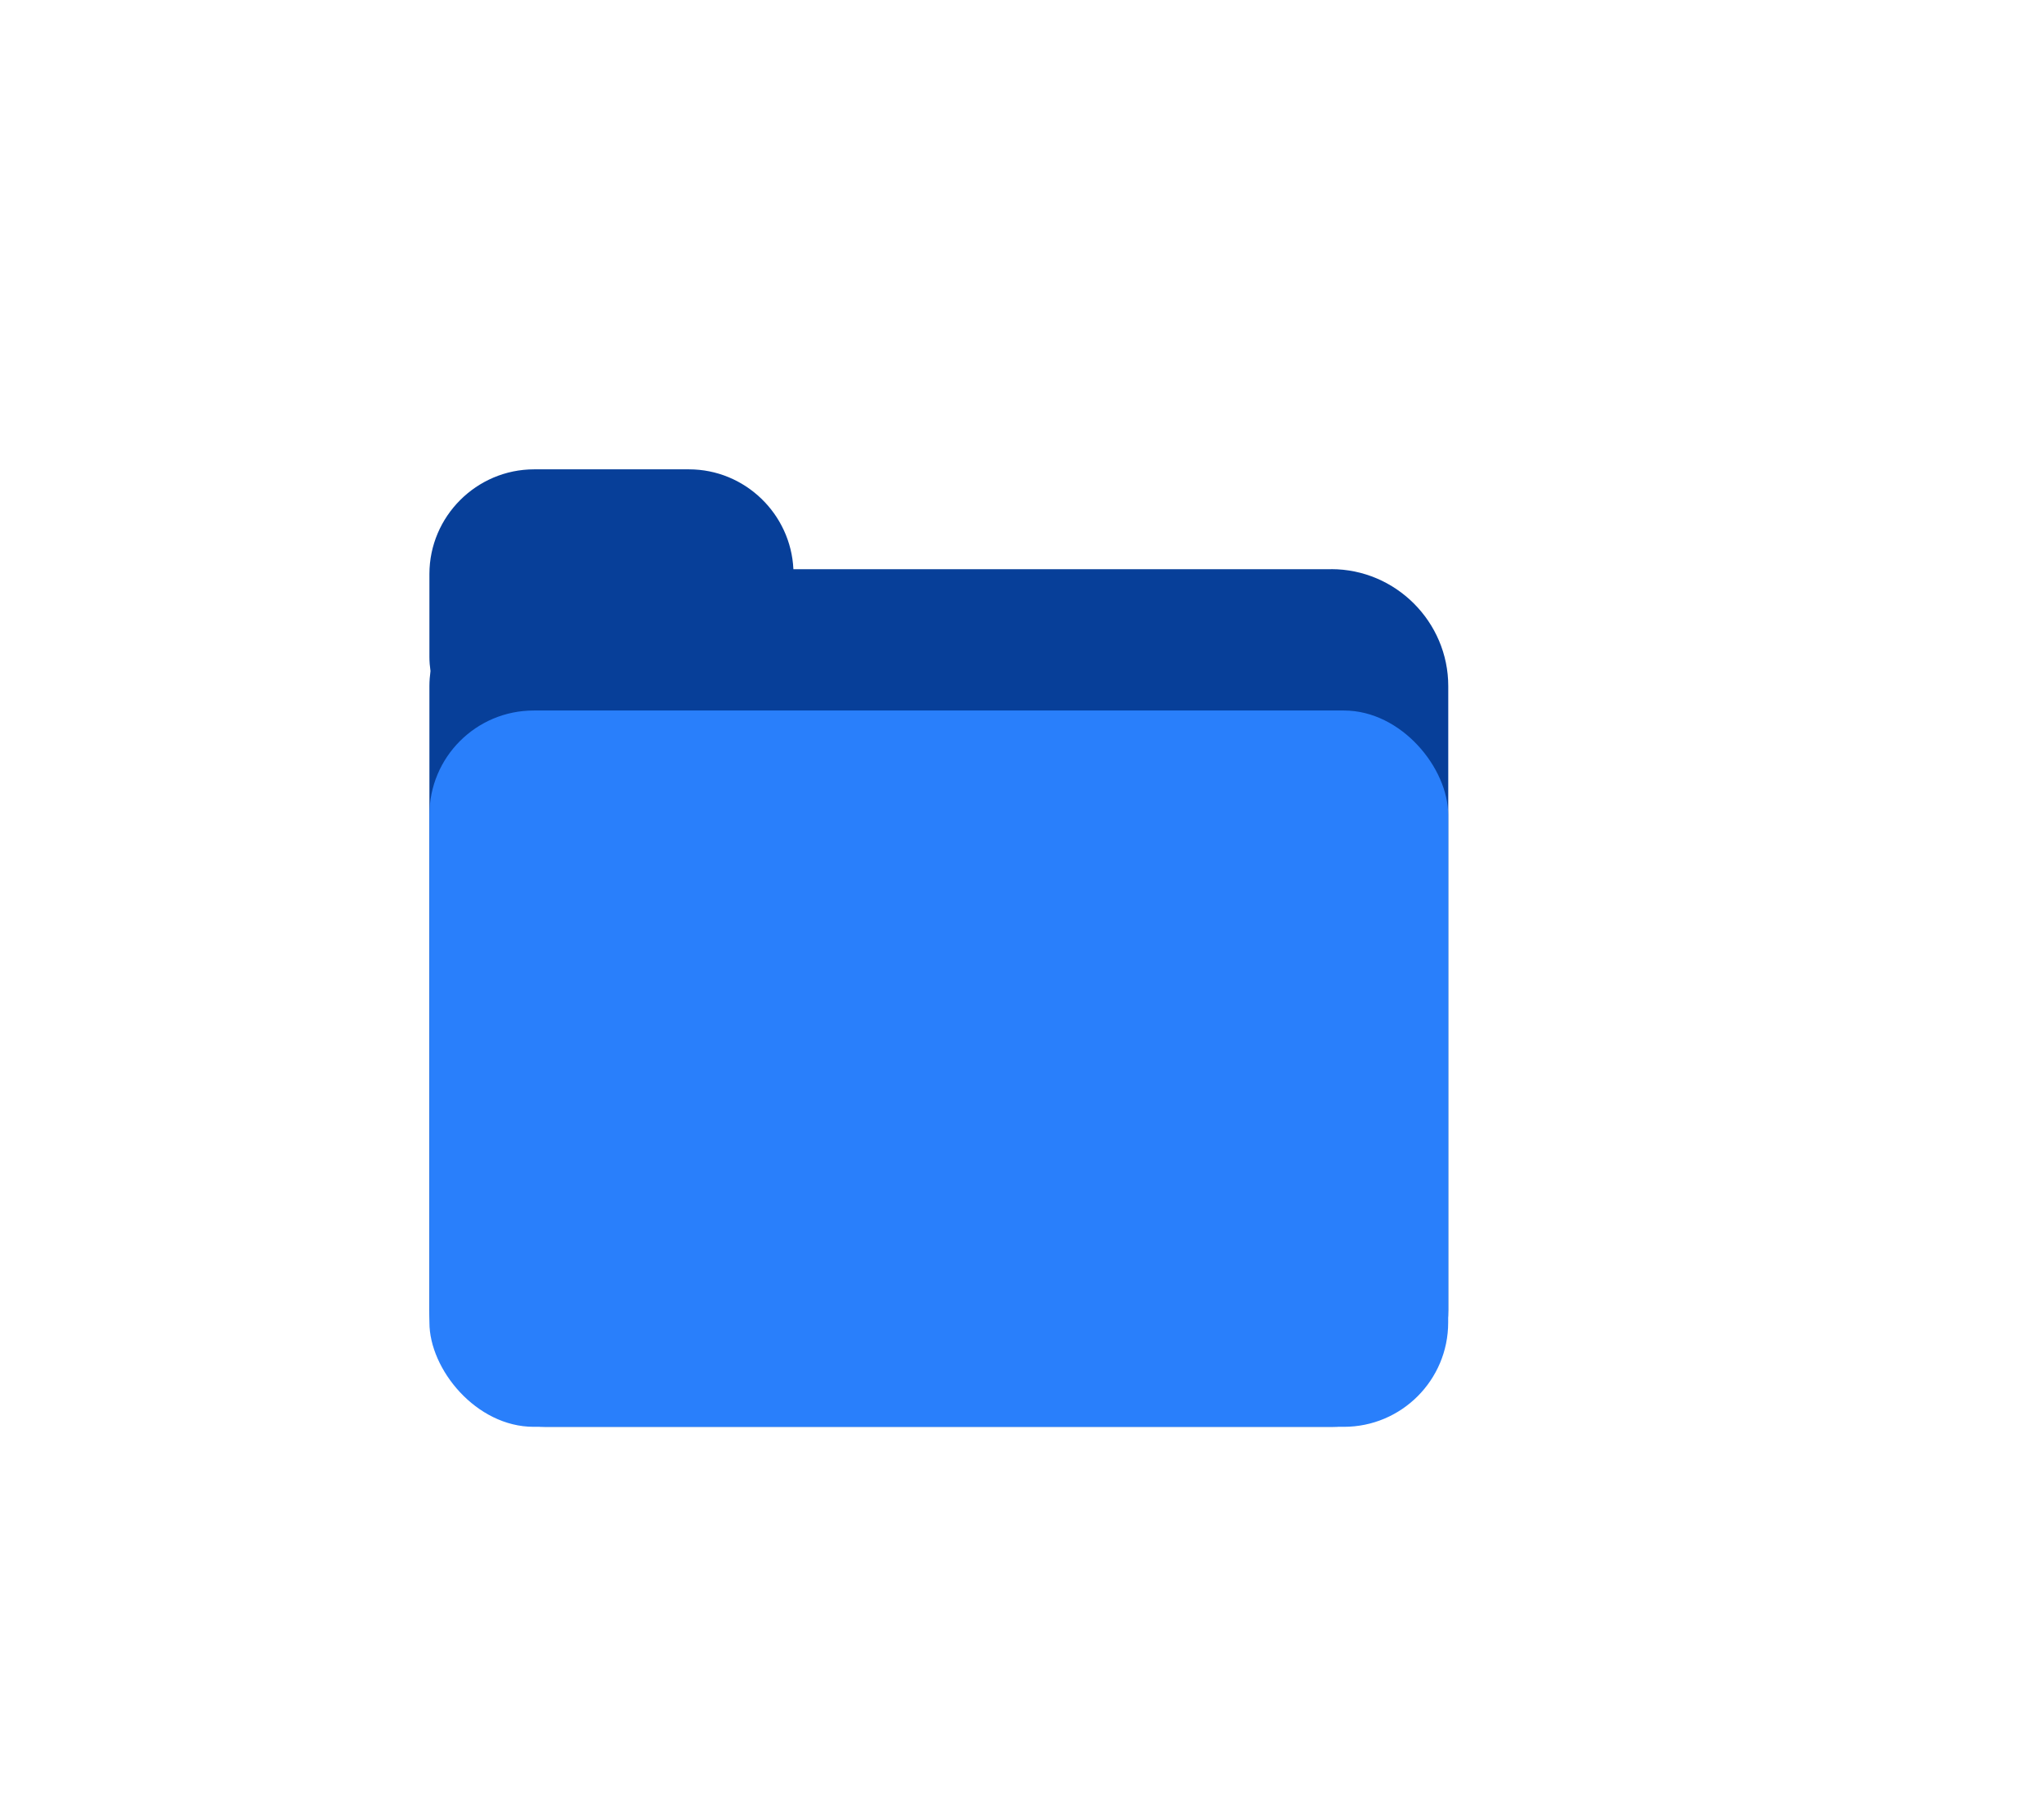
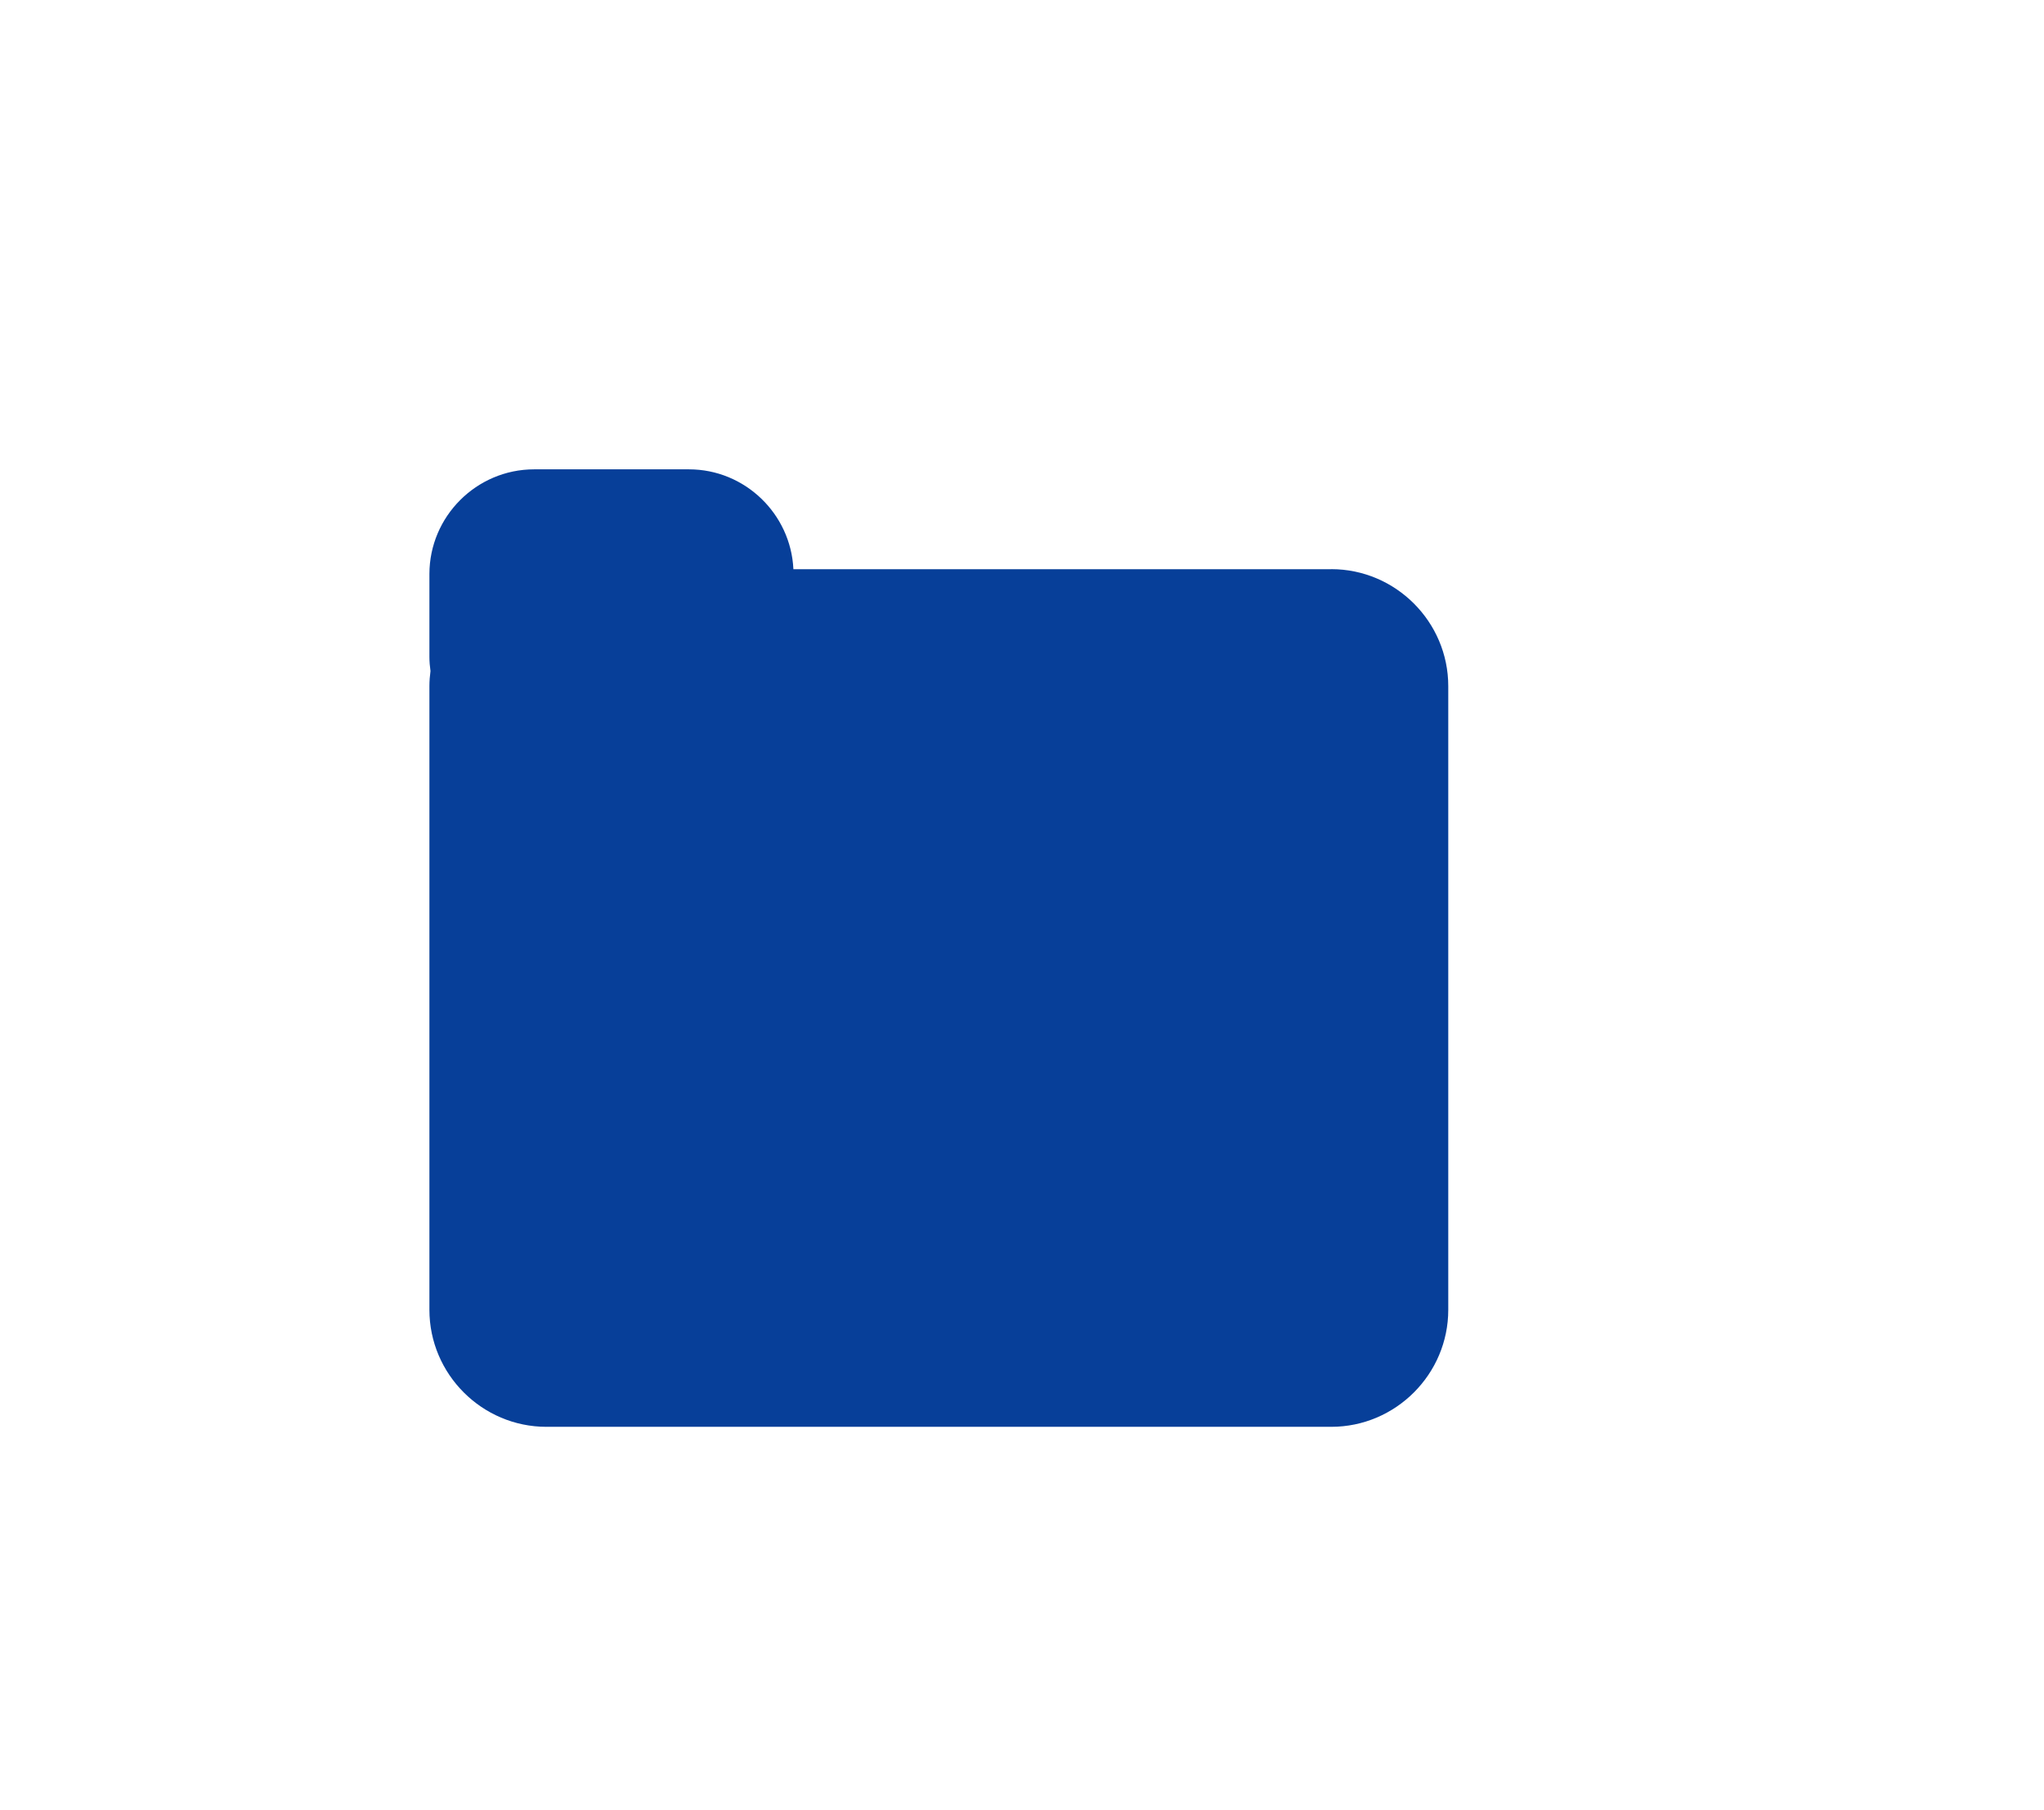
<svg xmlns="http://www.w3.org/2000/svg" id="_Слой_1" data-name="Слой 1" viewBox="0 0 246.52 218.35">
  <defs>
    <style> .cls-1 { fill: #297ffb; } .cls-2 { fill: #073f99; } </style>
  </defs>
  <path class="cls-2" d="M160.56,68.66H95.69c-.31-6.68-5.85-12.05-12.6-12.05h-18.67c-6.95,0-12.63,5.68-12.63,12.63v9.98c0,.58,.05,1.16,.13,1.72-.08,.6-.13,1.2-.13,1.82v75.23c0,7.76,6.35,14.11,14.11,14.11h94.66c7.76,0,14.11-6.35,14.11-14.11V82.76c0-7.76-6.35-14.11-14.11-14.11Z" />
-   <rect class="cls-1" x="51.79" y="85.7" width="122.87" height="86.4" rx="12.58" ry="12.58" />
</svg>